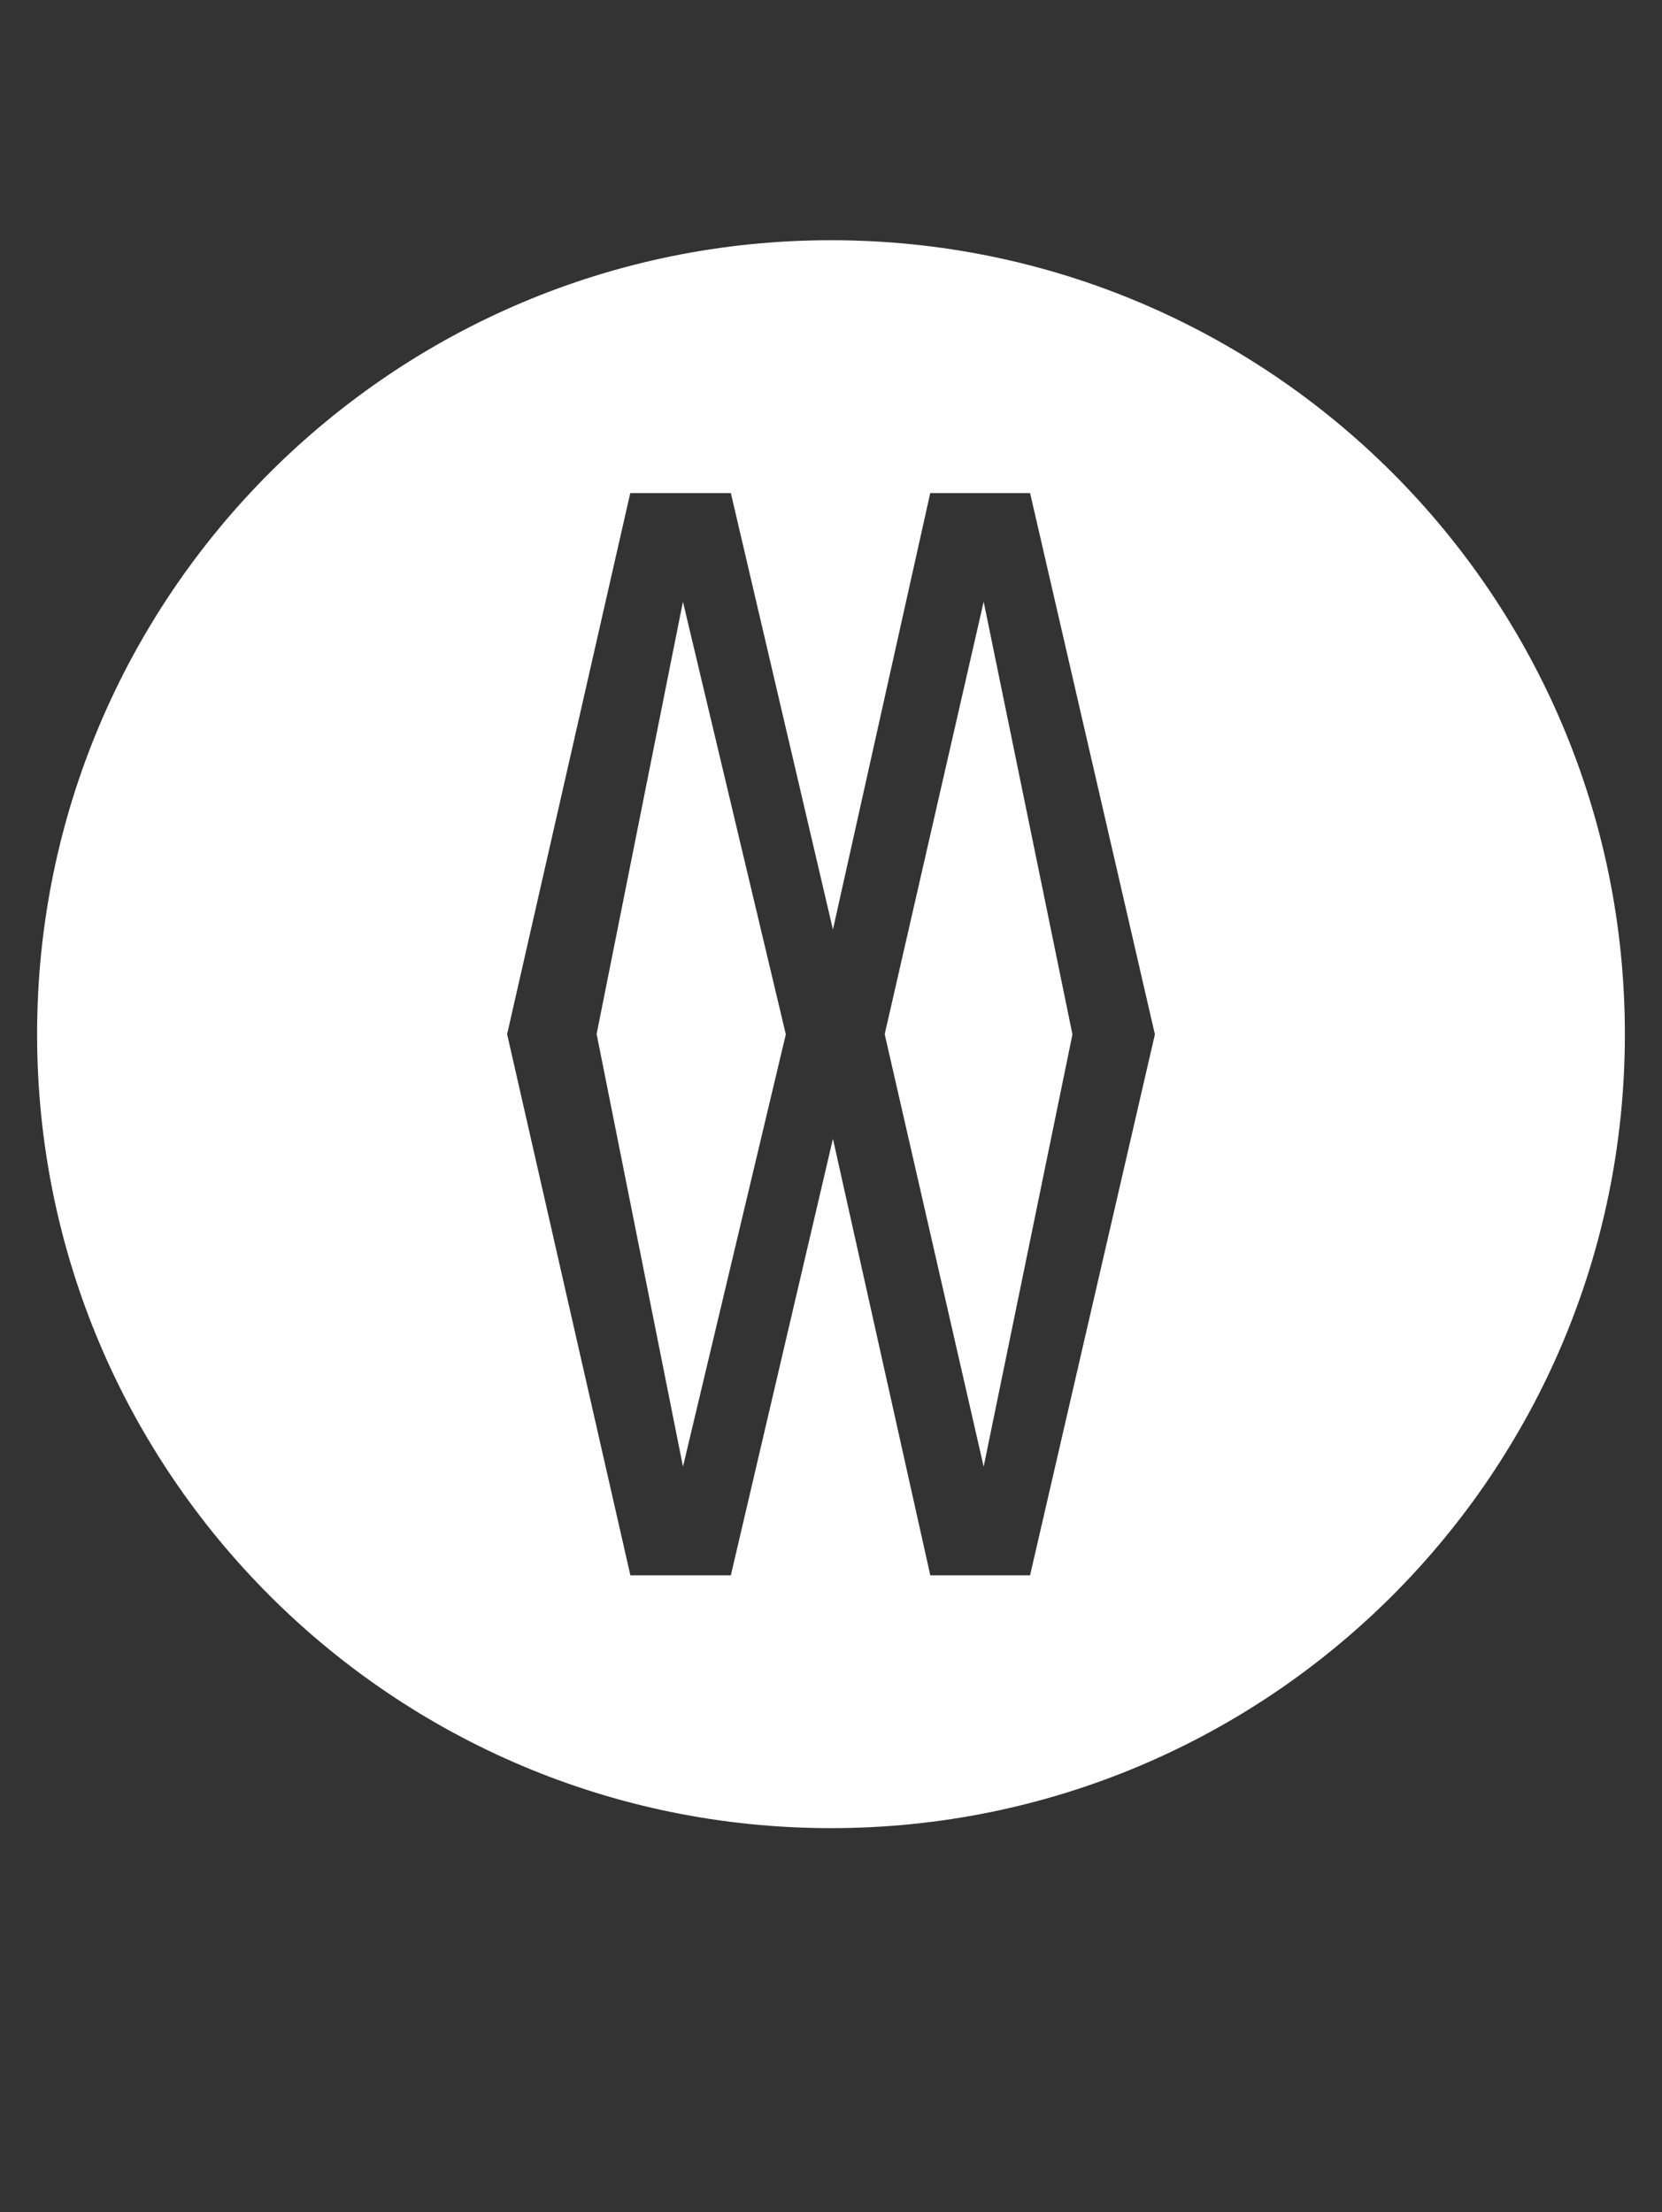
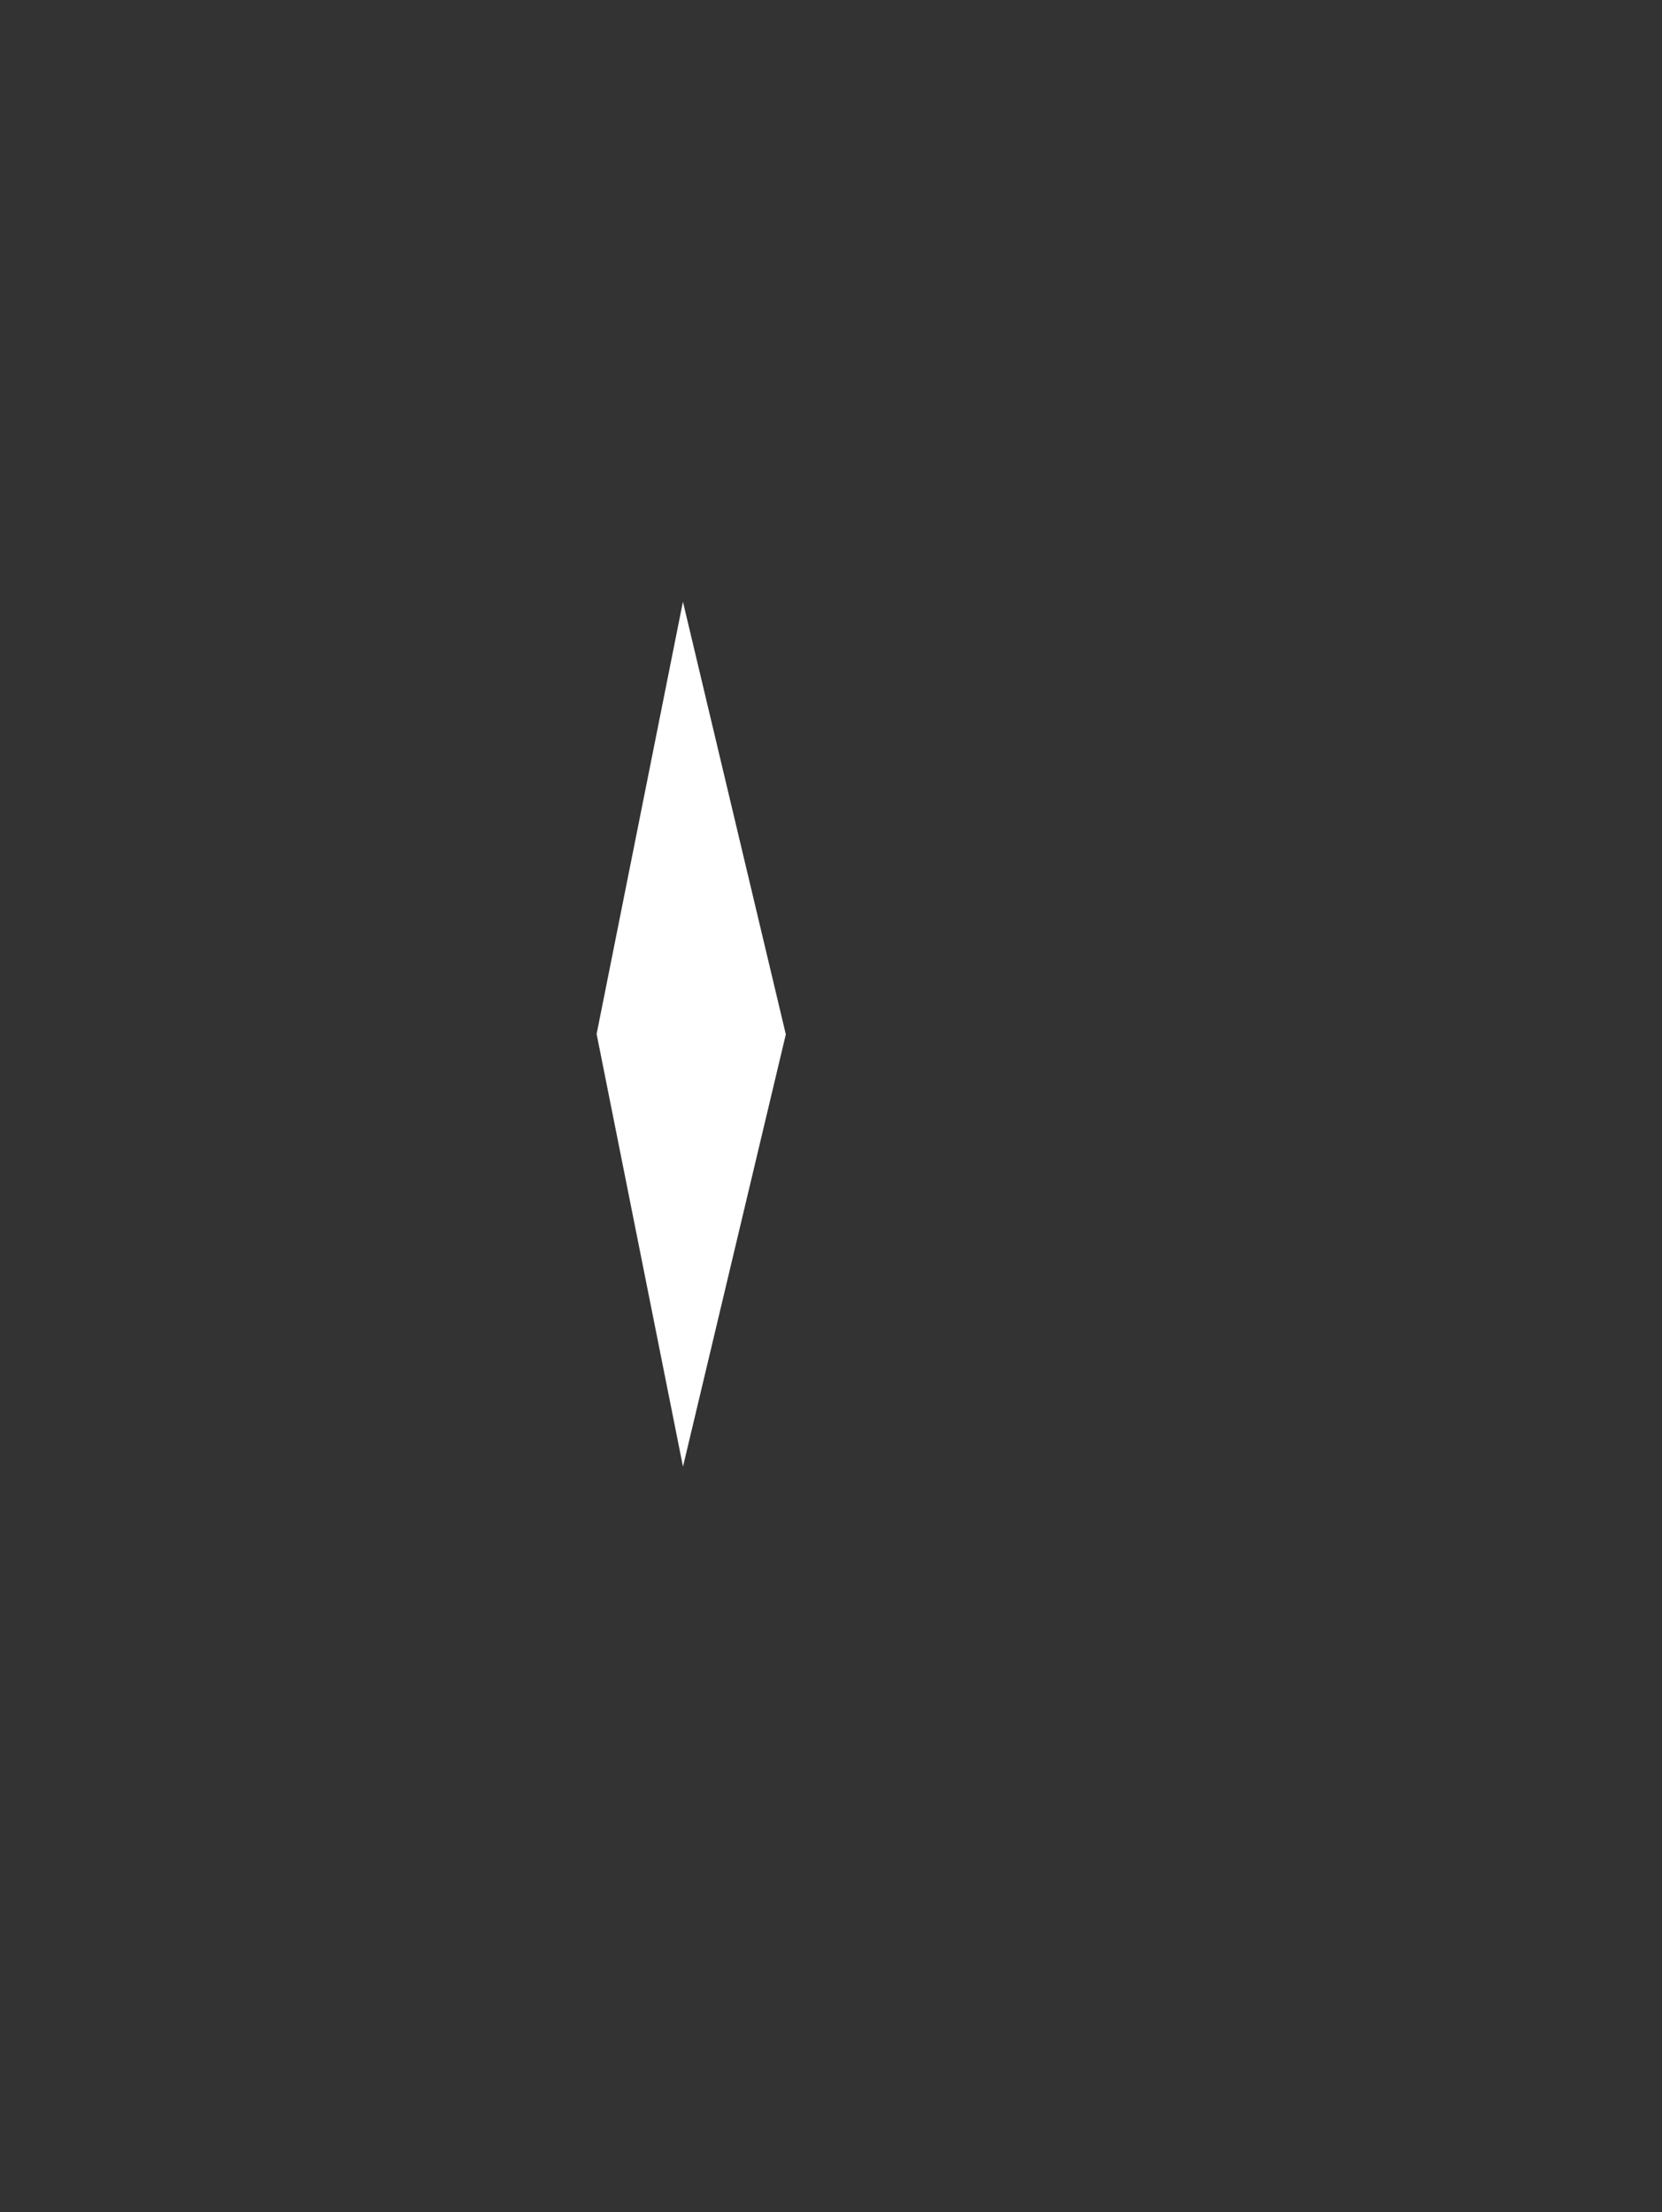
<svg xmlns="http://www.w3.org/2000/svg" version="1.0" id="Ebene_1" x="0px" y="0px" width="63.666px" height="84.735px" viewBox="0 0 63.666 84.735" enable-background="new 0 0 63.666 84.735" xml:space="preserve">
  <rect x="0" y="0" width="63.666" height="84.735" fill="#333333" stroke="none" />
  <g>
    <polygon fill="#FFFFFF" points="26.161,23.048 22.853,39.613 22.856,39.613 26.163,56.177 30.104,39.613 30.101,39.613  " />
-     <polygon fill="#FFFFFF" points="37.681,23.048 33.89,39.613 37.681,56.177 41.084,39.613 41.08,39.613  " />
-     <path fill="#FFFFFF" d="M31.833,9.201c-16.795,0-30.412,13.616-30.412,30.412c0,16.796,13.617,30.411,30.412,30.411   c16.796,0,30.411-13.615,30.411-30.411C62.244,22.817,48.629,9.201,31.833,9.201z M39.458,60.34h-3.821L31.907,43.62L27.996,60.34   h-3.848l-4.722-20.727l4.718-20.728h3.852l3.911,16.72l3.728-16.72h3.824l4.78,20.728h0.003L39.458,60.34z" />
  </g>
  <g>
</g>
  <g>
</g>
  <g>
</g>
  <g>
</g>
  <g>
</g>
  <g>
</g>
</svg>